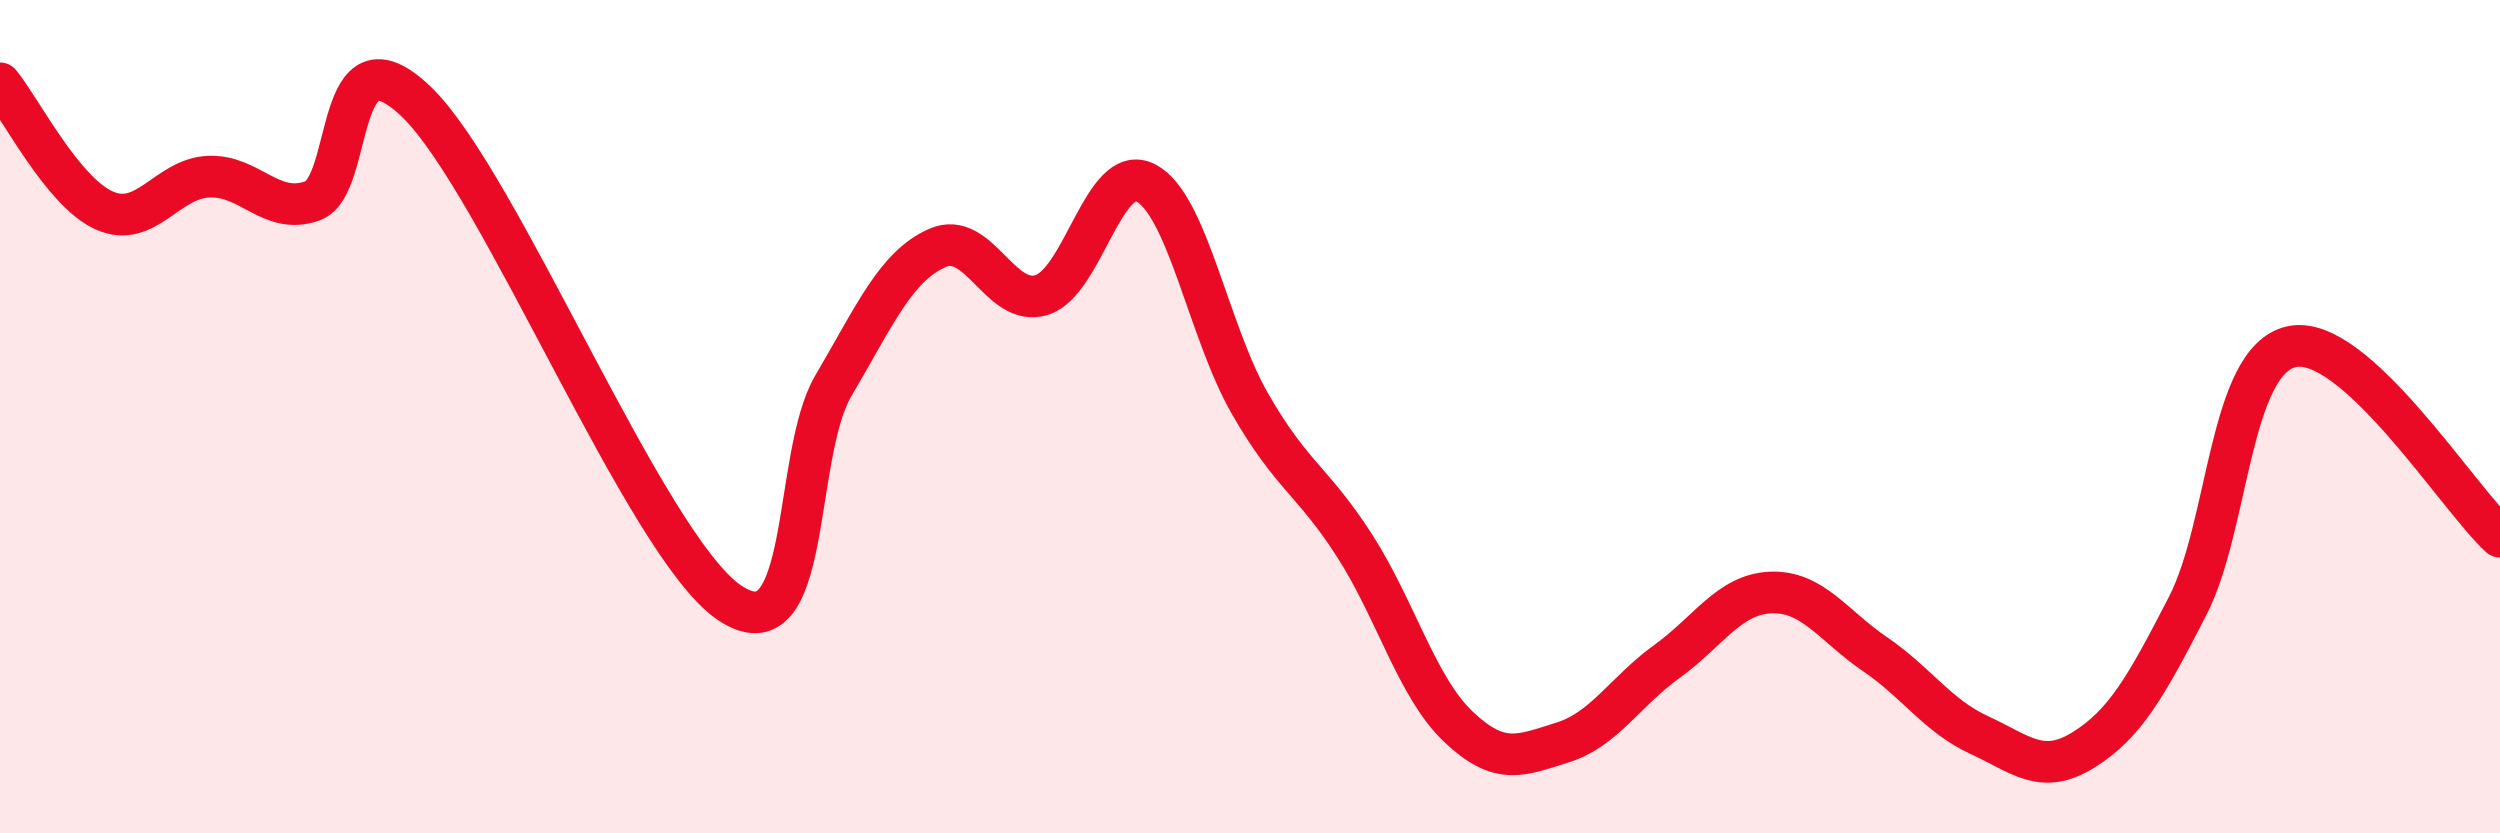
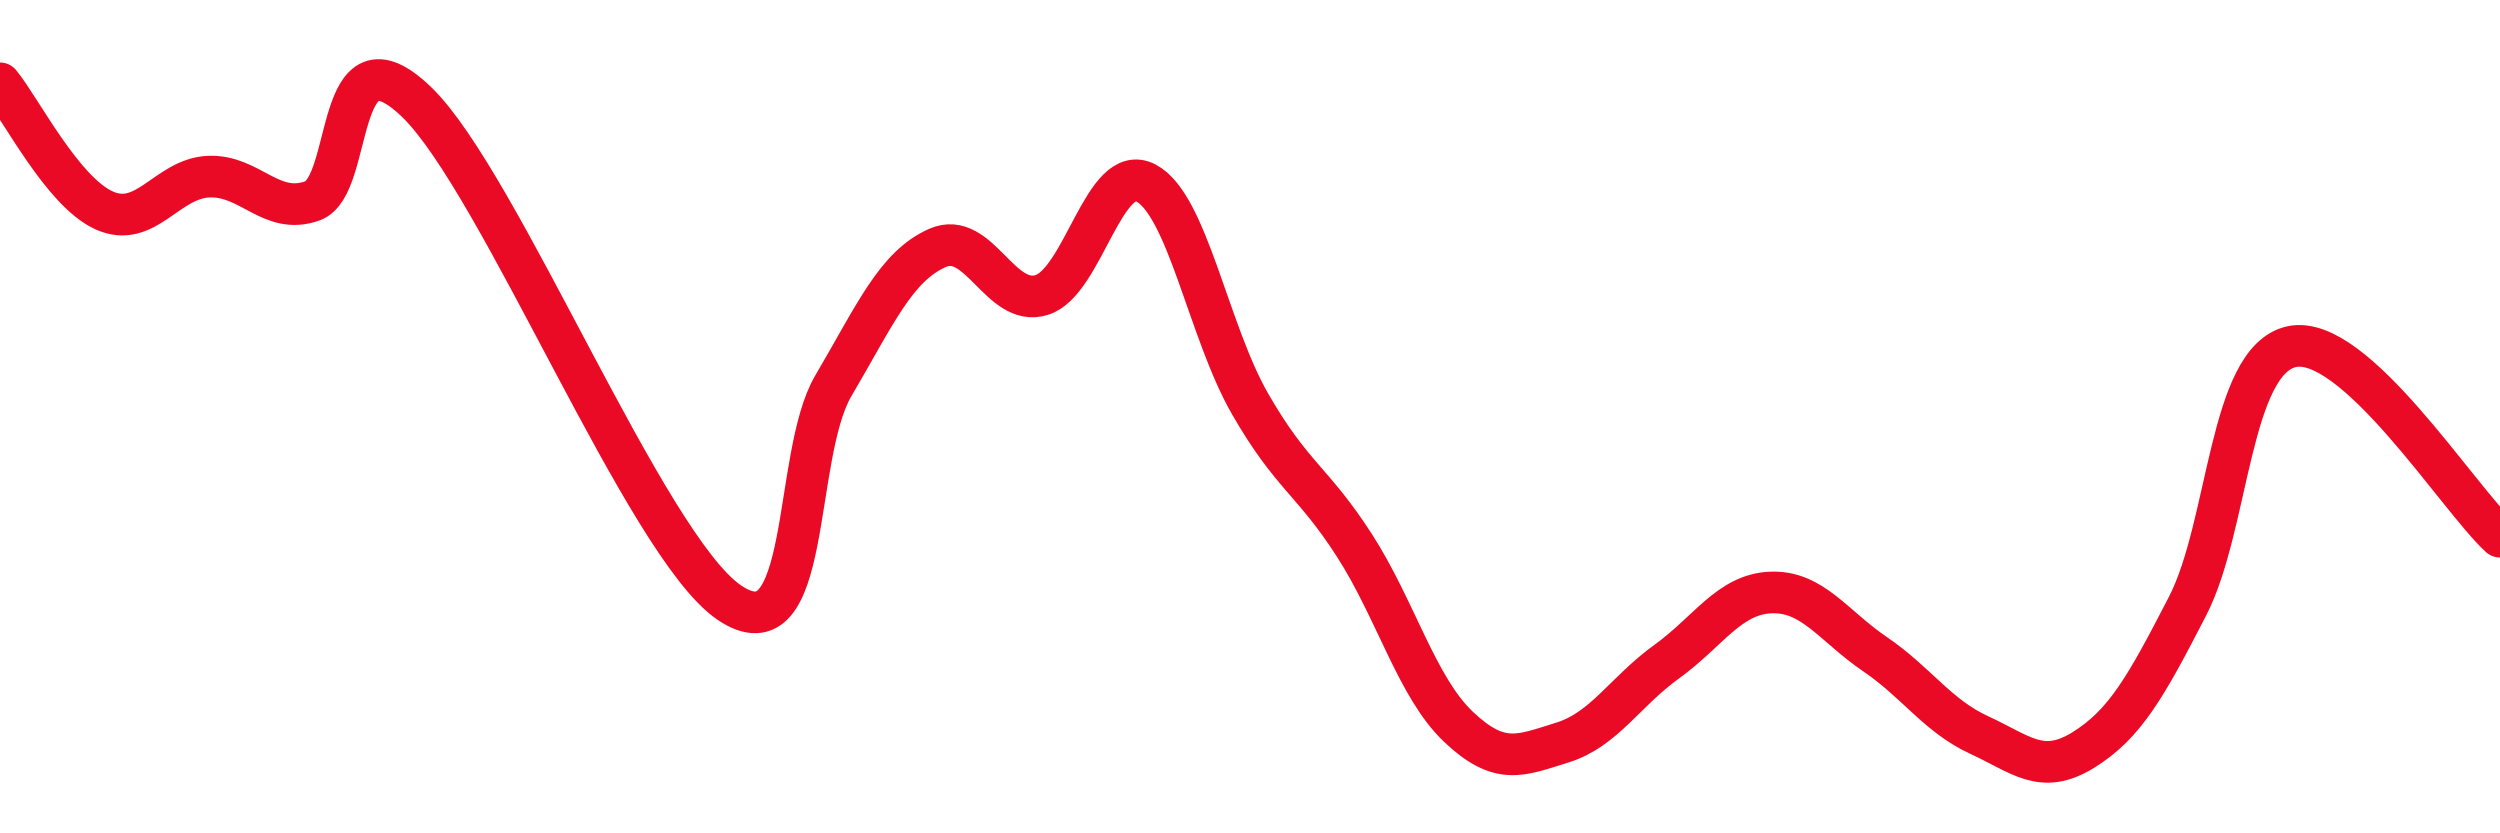
<svg xmlns="http://www.w3.org/2000/svg" width="60" height="20" viewBox="0 0 60 20">
-   <path d="M 0,2 C 0.5,2.61 1.5,4.6 2.5,5.05 C 3.5,5.5 4,4.29 5,4.24 C 6,4.19 6.5,5.18 7.5,4.82 C 8.5,4.46 8,0.52 10,2.45 C 12,4.38 15.5,13.1 17.5,14.46 C 19.5,15.82 19,10.96 20,9.26 C 21,7.56 21.5,6.39 22.5,5.95 C 23.5,5.51 24,7.39 25,7.08 C 26,6.77 26.5,3.87 27.5,4.39 C 28.5,4.91 29,7.95 30,9.69 C 31,11.43 31.5,11.53 32.5,13.08 C 33.5,14.63 34,16.49 35,17.44 C 36,18.39 36.5,18.13 37.5,17.82 C 38.5,17.51 39,16.6 40,15.88 C 41,15.16 41.5,14.26 42.5,14.22 C 43.5,14.18 44,15.02 45,15.7 C 46,16.38 46.5,17.18 47.5,17.64 C 48.5,18.1 49,18.62 50,18 C 51,17.38 51.5,16.49 52.5,14.55 C 53.5,12.61 53.5,8.65 55,8.32 C 56.5,7.99 59,11.97 60,12.88L60 20L0 20Z" fill="#EB0A25" opacity="0.1" stroke-linecap="round" stroke-linejoin="round" />
  <path d="M 0,2 C 0.5,2.61 1.5,4.6 2.5,5.05 C 3.5,5.5 4,4.29 5,4.24 C 6,4.19 6.5,5.18 7.5,4.82 C 8.5,4.46 8,0.52 10,2.45 C 12,4.38 15.5,13.1 17.5,14.46 C 19.5,15.82 19,10.96 20,9.26 C 21,7.56 21.5,6.39 22.5,5.95 C 23.5,5.51 24,7.39 25,7.08 C 26,6.77 26.5,3.87 27.5,4.39 C 28.5,4.91 29,7.95 30,9.69 C 31,11.43 31.5,11.53 32.5,13.08 C 33.5,14.63 34,16.49 35,17.44 C 36,18.39 36.5,18.13 37.5,17.82 C 38.5,17.51 39,16.6 40,15.88 C 41,15.16 41.5,14.26 42.5,14.22 C 43.5,14.18 44,15.02 45,15.7 C 46,16.38 46.5,17.18 47.5,17.64 C 48.5,18.1 49,18.62 50,18 C 51,17.38 51.5,16.49 52.5,14.55 C 53.5,12.61 53.5,8.65 55,8.32 C 56.5,7.99 59,11.97 60,12.88" stroke="#EB0A25" stroke-width="1" fill="none" stroke-linecap="round" stroke-linejoin="round" />
</svg>